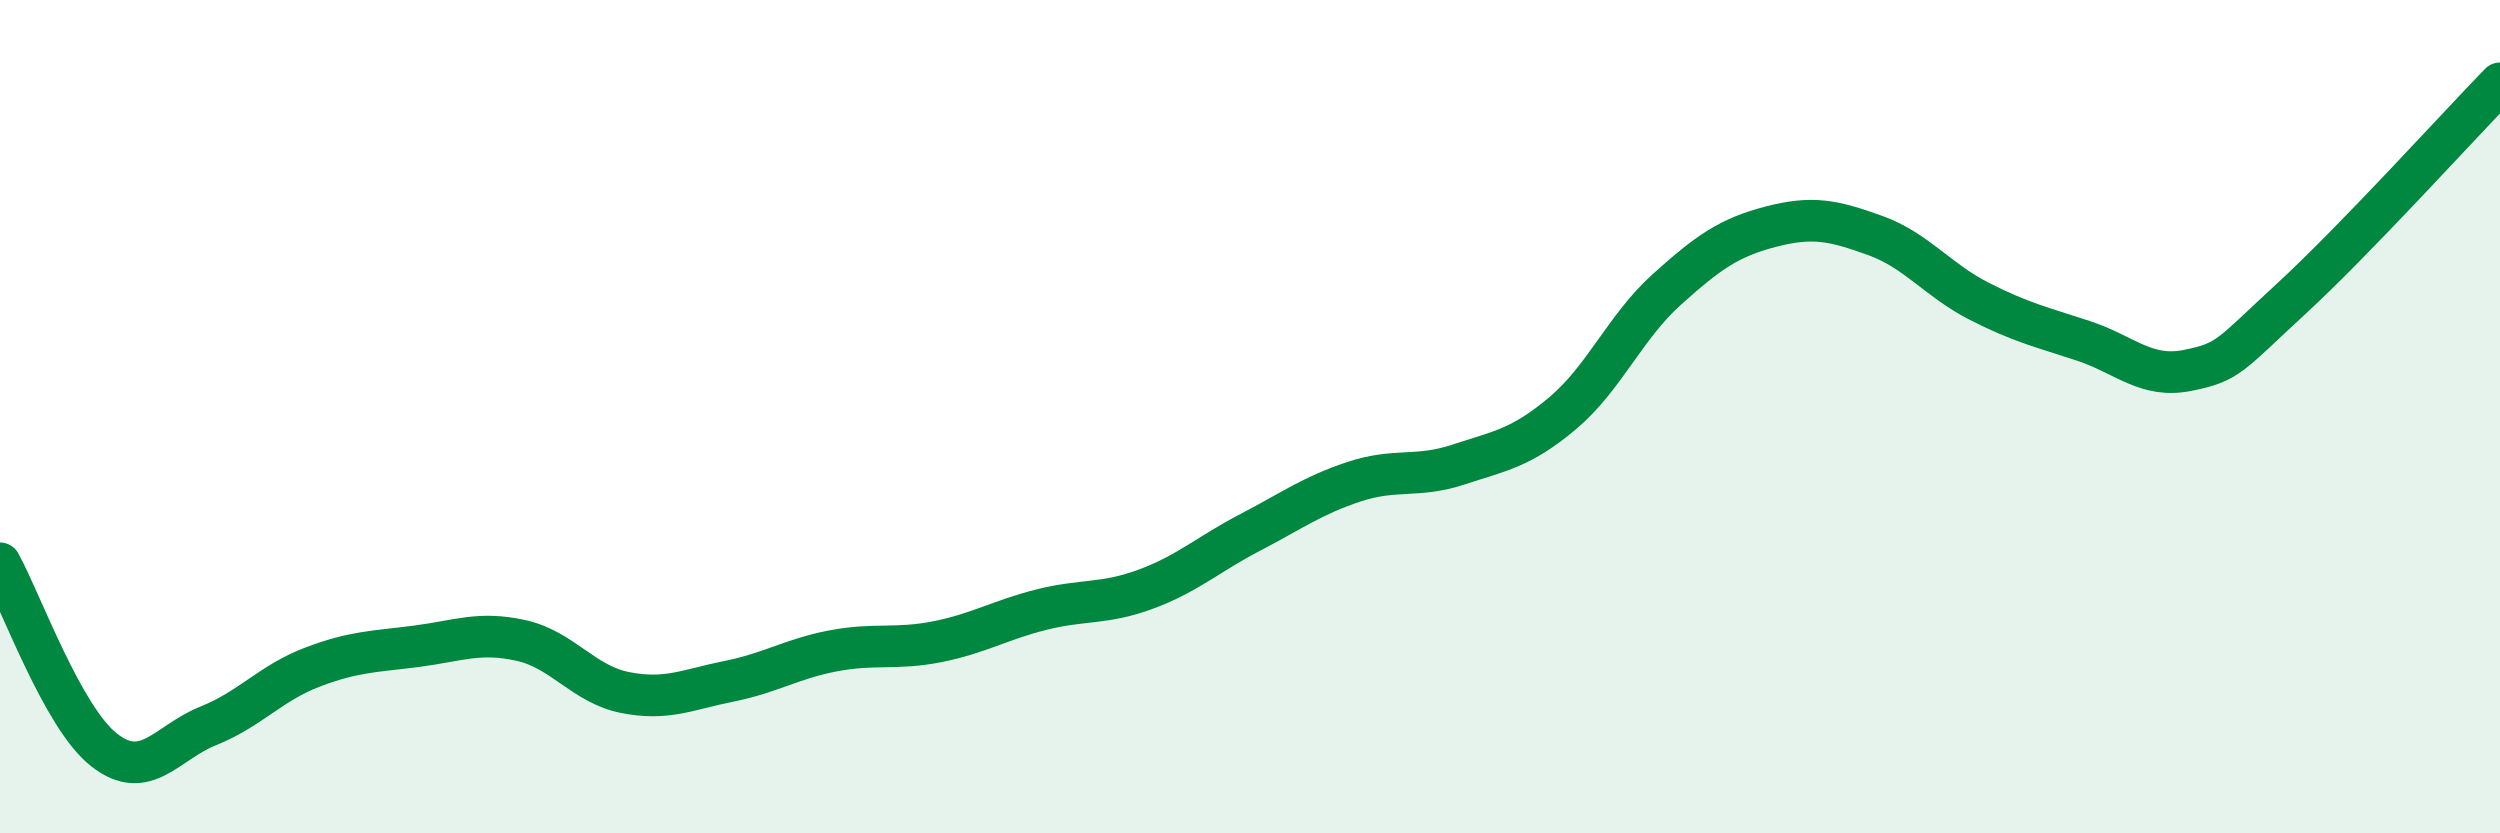
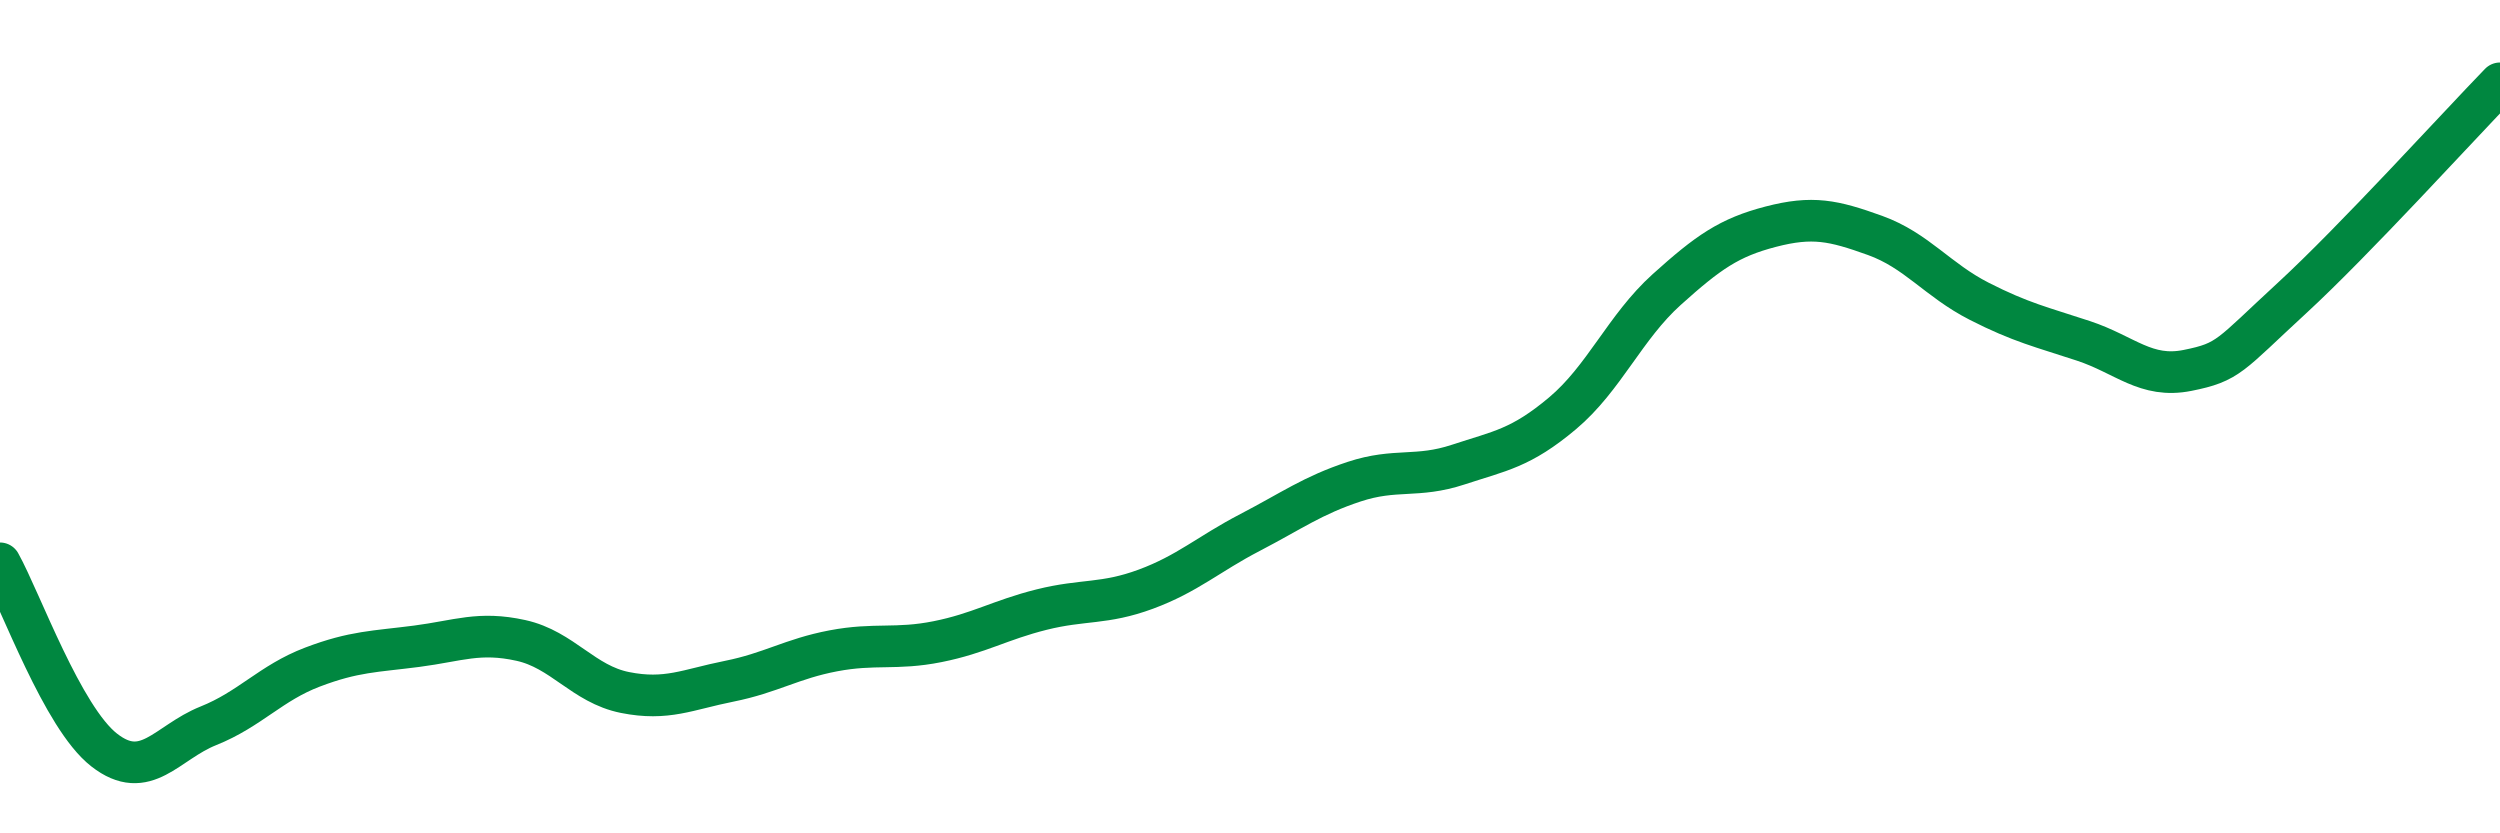
<svg xmlns="http://www.w3.org/2000/svg" width="60" height="20" viewBox="0 0 60 20">
-   <path d="M 0,13.52 C 0.5,14.42 1.5,17.22 2.5,18 C 3.5,18.78 4,17.82 5,17.42 C 6,17.02 6.5,16.39 7.5,16.01 C 8.5,15.63 9,15.64 10,15.51 C 11,15.38 11.5,15.15 12.5,15.37 C 13.5,15.59 14,16.42 15,16.62 C 16,16.82 16.5,16.55 17.5,16.35 C 18.5,16.15 19,15.81 20,15.62 C 21,15.43 21.5,15.6 22.5,15.4 C 23.5,15.2 24,14.88 25,14.63 C 26,14.38 26.5,14.51 27.5,14.14 C 28.5,13.77 29,13.3 30,12.78 C 31,12.26 31.5,11.89 32.5,11.56 C 33.5,11.23 34,11.48 35,11.15 C 36,10.82 36.5,10.76 37.5,9.92 C 38.5,9.08 39,7.85 40,6.95 C 41,6.05 41.5,5.7 42.5,5.44 C 43.5,5.18 44,5.29 45,5.65 C 46,6.01 46.5,6.72 47.5,7.23 C 48.5,7.74 49,7.85 50,8.18 C 51,8.51 51.5,9.09 52.5,8.89 C 53.5,8.69 53.5,8.54 55,7.16 C 56.5,5.78 59,3.03 60,2L60 20L0 20Z" fill="#008740" opacity="0.1" stroke-linecap="round" stroke-linejoin="round" />
  <path d="M 0,13.52 C 0.5,14.42 1.5,17.22 2.5,18 C 3.5,18.78 4,17.82 5,17.42 C 6,17.02 6.5,16.39 7.5,16.01 C 8.5,15.63 9,15.64 10,15.51 C 11,15.38 11.5,15.15 12.5,15.37 C 13.5,15.59 14,16.42 15,16.62 C 16,16.82 16.5,16.55 17.5,16.35 C 18.5,16.15 19,15.81 20,15.62 C 21,15.43 21.5,15.6 22.5,15.4 C 23.5,15.2 24,14.88 25,14.63 C 26,14.38 26.5,14.51 27.5,14.14 C 28.5,13.77 29,13.3 30,12.78 C 31,12.26 31.5,11.89 32.5,11.56 C 33.5,11.23 34,11.48 35,11.15 C 36,10.82 36.5,10.76 37.5,9.92 C 38.5,9.08 39,7.85 40,6.95 C 41,6.05 41.5,5.7 42.5,5.44 C 43.5,5.18 44,5.29 45,5.65 C 46,6.01 46.5,6.72 47.5,7.23 C 48.5,7.74 49,7.85 50,8.18 C 51,8.51 51.5,9.09 52.5,8.89 C 53.5,8.69 53.5,8.54 55,7.16 C 56.5,5.78 59,3.03 60,2" stroke="#008740" stroke-width="1" fill="none" stroke-linecap="round" stroke-linejoin="round" />
</svg>